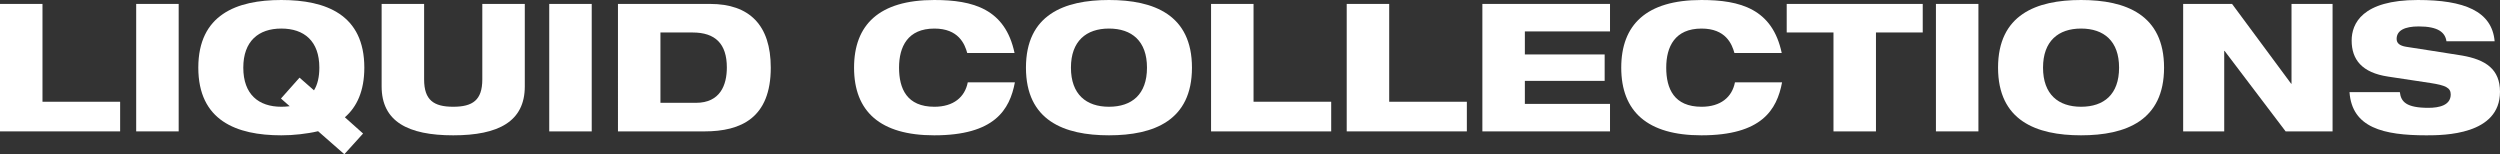
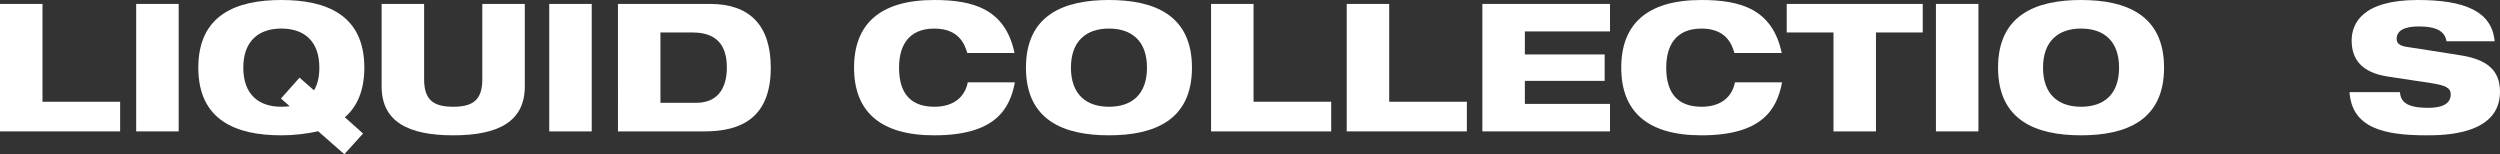
<svg xmlns="http://www.w3.org/2000/svg" id="b" viewBox="0 0 488.394 30.131">
  <rect x="0" y="0" width="488.394" height="30.131" fill="#333333" stroke="none" />
  <g id="c">
    <g>
      <g>
        <path d="M0,.767H8.3V19.878h15.17v5.789H0V.767Z" fill="#fff" />
        <path d="M26.606,.767h8.3V25.667h-8.3V.767Z" fill="#fff" />
        <path d="M62.142,25.632c-1.151,.279-2.337,.453-3.523,.593-1.22,.14-2.406,.21-3.662,.21-8.788,0-16.216-2.894-16.216-13.217S46.169,0,54.958,0s16.216,2.894,16.216,13.217c0,4.568-1.464,7.672-3.801,9.695l3.557,3.174-3.662,4.045-5.127-4.499Zm-7.254-6.382l3.627-4.08,2.825,2.476c.698-1.116,1.046-2.615,1.046-4.429,0-5.196-2.964-7.638-7.428-7.638-4.429,0-7.428,2.441-7.428,7.638,0,5.231,2.999,7.638,7.428,7.638,.558,0,1.046-.035,1.639-.105l-1.709-1.5Z" fill="#fff" />
        <path d="M74.554,.767h8.3V15.519c0,4.045,1.883,5.336,5.685,5.336s5.684-1.291,5.684-5.336V.767h8.3V16.879c0,6.87-5.161,9.556-13.984,9.556s-13.985-2.685-13.985-9.556V.767Z" fill="#fff" />
        <path d="M107.298,.767h8.3V25.667h-8.3V.767Z" fill="#fff" />
        <path d="M120.723,.767h17.995c7.707,0,11.857,4.15,11.857,12.45,0,9.8-5.789,12.45-12.938,12.45h-16.914V.767Zm8.3,19.32h6.939c4.743,0,6.033-3.487,6.033-6.905,0-4.638-2.266-6.835-6.696-6.835h-6.277v13.74Z" fill="#fff" />
      </g>
      <g>
        <path d="M198.268,16.077c-1.012,5.371-3.976,10.358-15.763,10.358-10.532,0-15.658-4.639-15.658-13.217,0-8.335,4.847-13.217,15.658-13.217,7.603,0,13.88,1.744,15.694,10.358h-9.242c-.488-1.779-1.709-4.778-6.417-4.778-5.196,0-6.905,3.522-6.905,7.638s1.534,7.638,6.905,7.638c3.732,0,5.964-1.883,6.521-4.778h9.207Z" fill="#fff" />
        <path d="M216.644,0c8.788,0,16.216,2.894,16.216,13.217s-7.428,13.217-16.216,13.217-16.216-2.894-16.216-13.217S207.855,0,216.644,0Zm0,20.855c4.464,0,7.428-2.407,7.428-7.638,0-5.196-2.964-7.638-7.428-7.638-4.429,0-7.428,2.441-7.428,7.638,0,5.231,2.999,7.638,7.428,7.638Z" fill="#fff" />
        <path d="M236.589,.767h8.3V19.878h15.17v5.789h-23.47V.767Z" fill="#fff" />
        <path d="M263.09,.767h8.3V19.878h15.17v5.789h-23.47V.767Z" fill="#fff" />
        <path d="M289.593,.767h24.935V6.138h-16.635v4.499h15.589v5.161h-15.589v4.499h16.635v5.371h-24.935V.767Z" fill="#fff" />
        <path d="M348.143,16.077c-1.012,5.371-3.976,10.358-15.763,10.358-10.532,0-15.658-4.639-15.658-13.217,0-8.335,4.847-13.217,15.658-13.217,7.603,0,13.88,1.744,15.694,10.358h-9.242c-.488-1.779-1.709-4.778-6.417-4.778-5.196,0-6.905,3.522-6.905,7.638s1.534,7.638,6.905,7.638c3.732,0,5.964-1.883,6.521-4.778h9.207Z" fill="#fff" />
        <path d="M349.047,.767h26.574V6.347h-9.137V25.667h-8.3V6.347h-9.137V.767Z" fill="#fff" />
        <path d="M378.199,.767h8.3V25.667h-8.3V.767Z" fill="#fff" />
        <path d="M406.55,0c8.788,0,16.216,2.894,16.216,13.217s-7.428,13.217-16.216,13.217-16.216-2.894-16.216-13.217,7.428-13.217,16.216-13.217Zm0,20.855c4.464,0,7.428-2.407,7.428-7.638,0-5.196-2.964-7.638-7.428-7.638-4.429,0-7.428,2.441-7.428,7.638,0,5.231,2.999,7.638,7.428,7.638Z" fill="#fff" />
-         <path d="M426.496,.767h9.555l11.543,15.589h.07V.767h8.021V25.667h-9.172l-11.927-15.728h-.069v15.728h-8.021V.767Z" fill="#fff" />
        <path d="M477.932,8.056c-.244-1.709-1.604-2.894-5.406-2.894-2.79,0-4.325,.802-4.325,2.441,0,.837,.593,1.325,1.849,1.534,2.093,.349,8.474,1.29,10.915,1.709,4.638,.802,7.428,2.685,7.428,7.08,0,8.439-10.95,8.509-14.368,8.509-8.439,0-14.543-1.5-15.031-8.44h9.835c.209,1.883,1.256,3.069,5.58,3.069,2.093,0,4.359-.488,4.359-2.616,0-1.325-1.046-1.779-3.941-2.232l-8.3-1.255c-5.127-.767-7.114-3.348-7.114-7.044,0-3.279,2.022-7.917,12.938-7.917,9.032,0,14.473,2.162,14.995,8.056h-9.416Z" fill="#fff" />
      </g>
    </g>
  </g>
</svg>